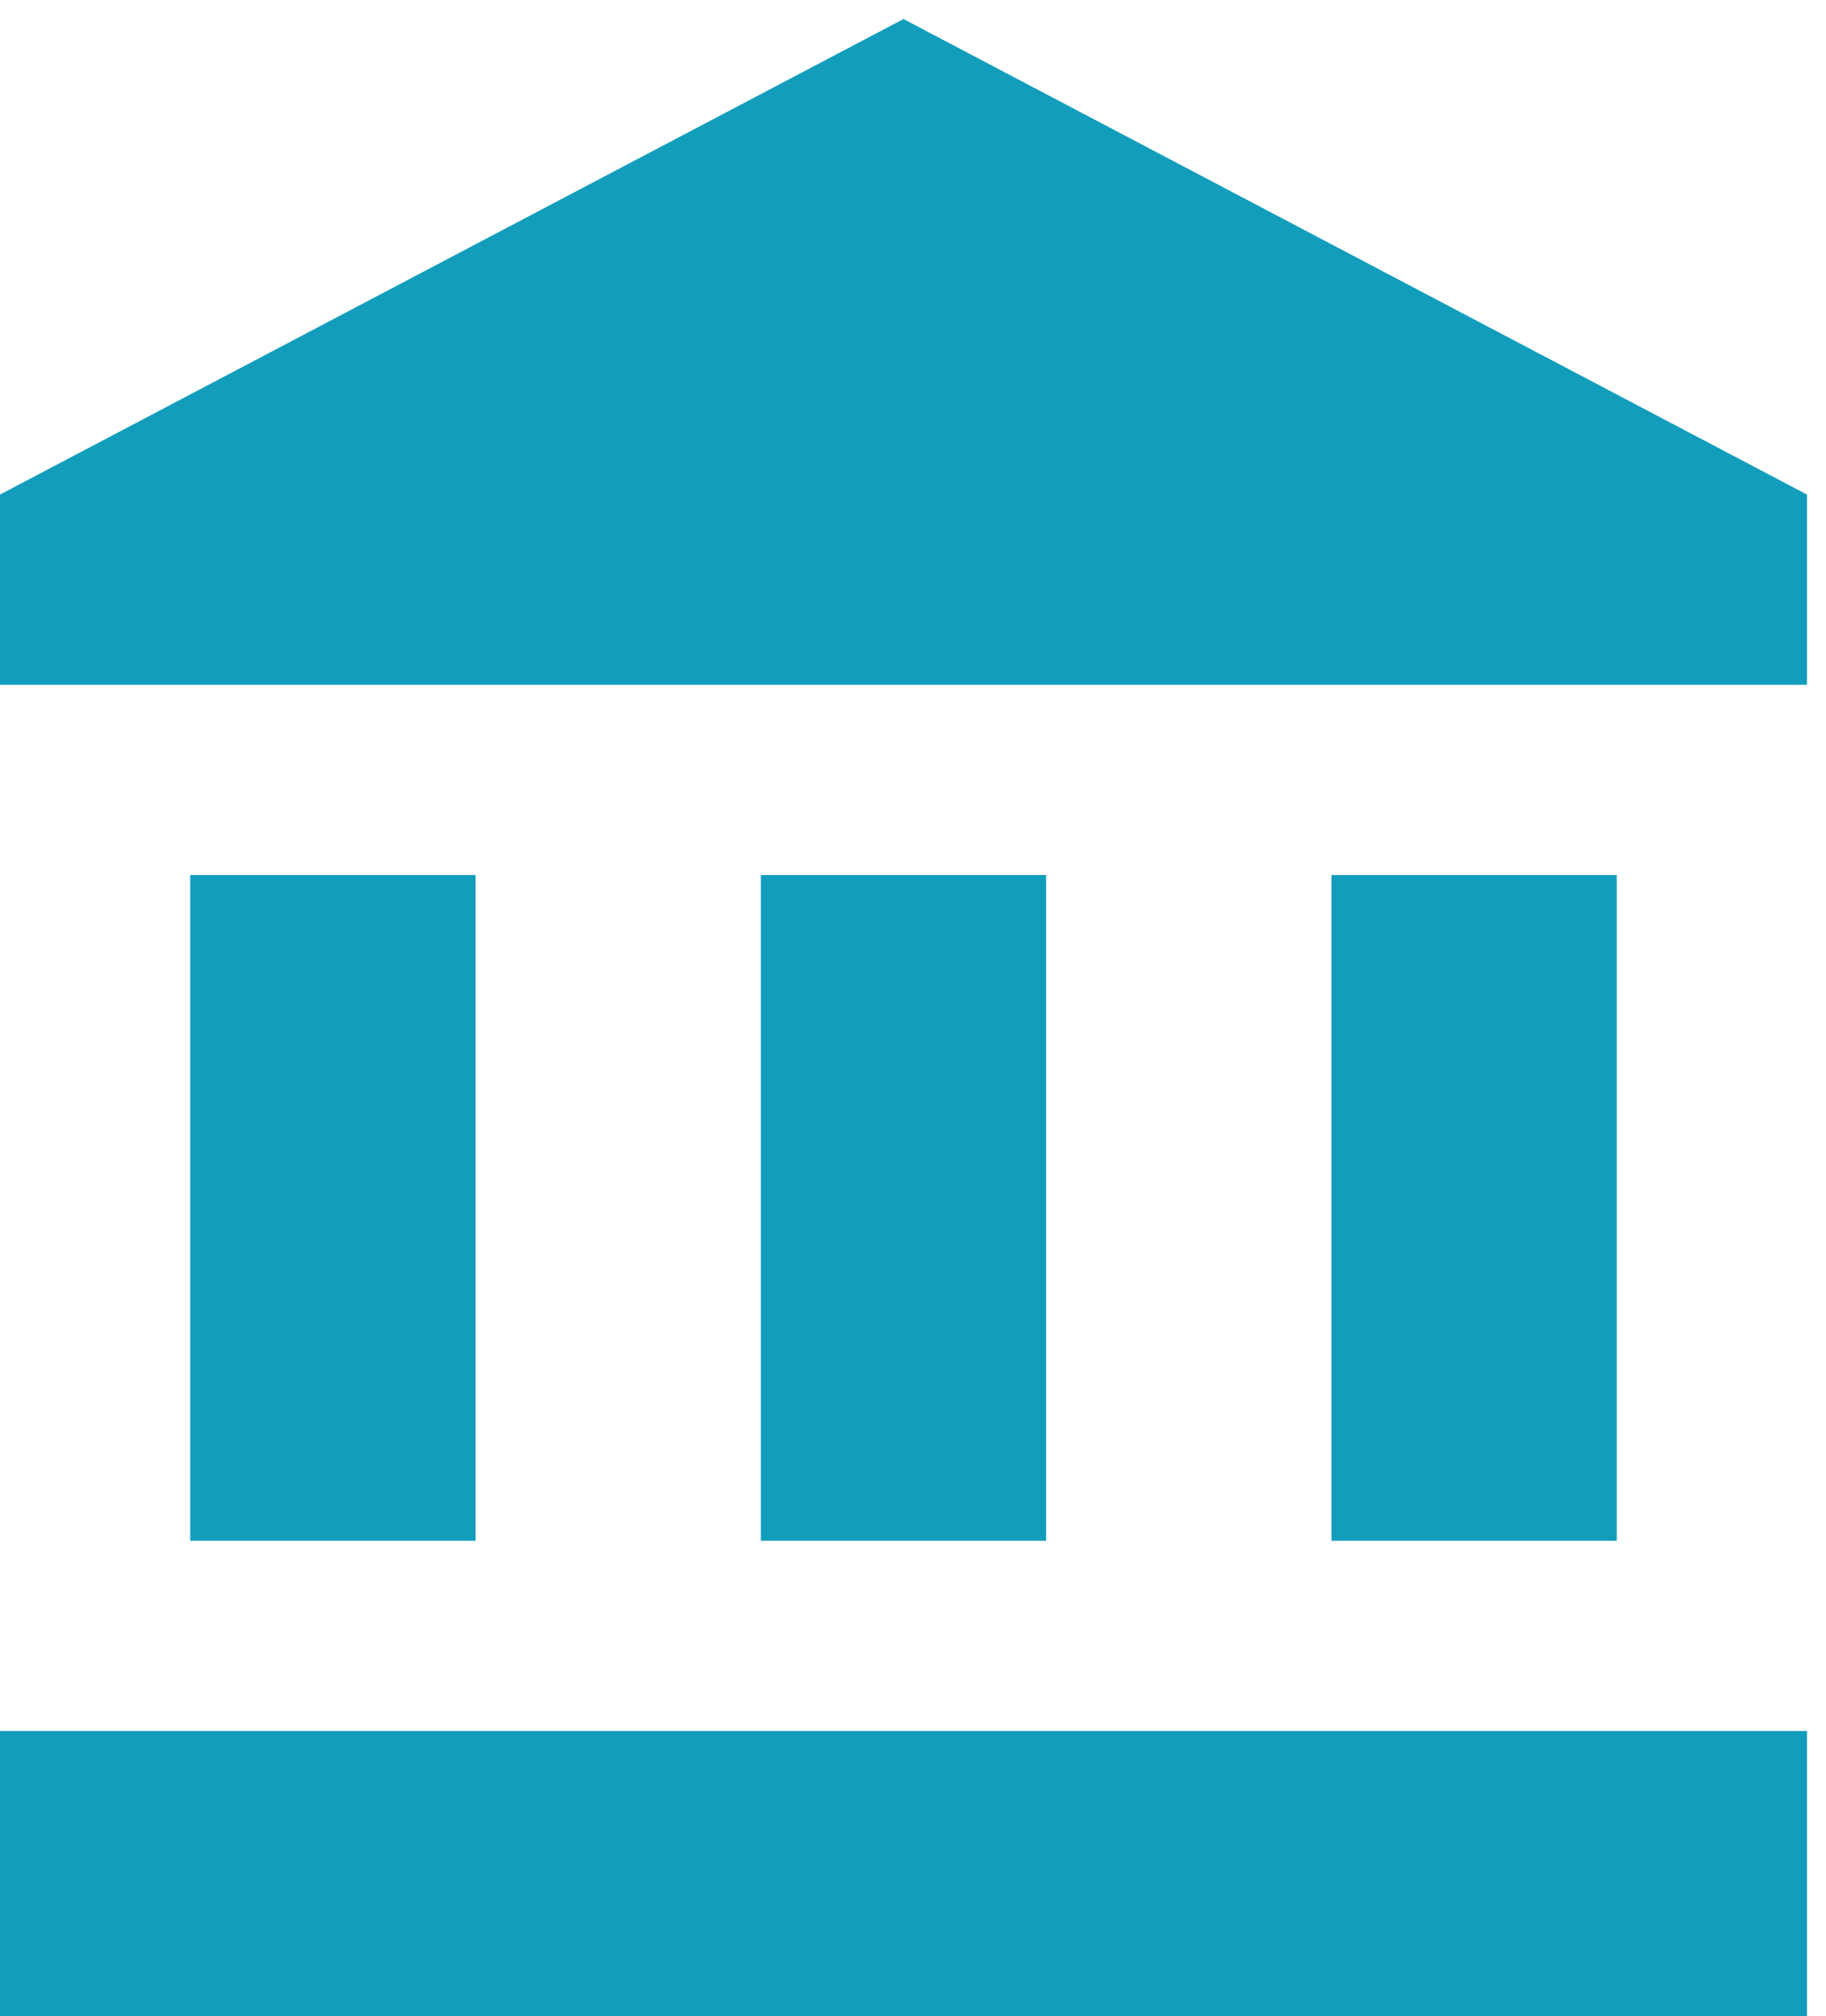
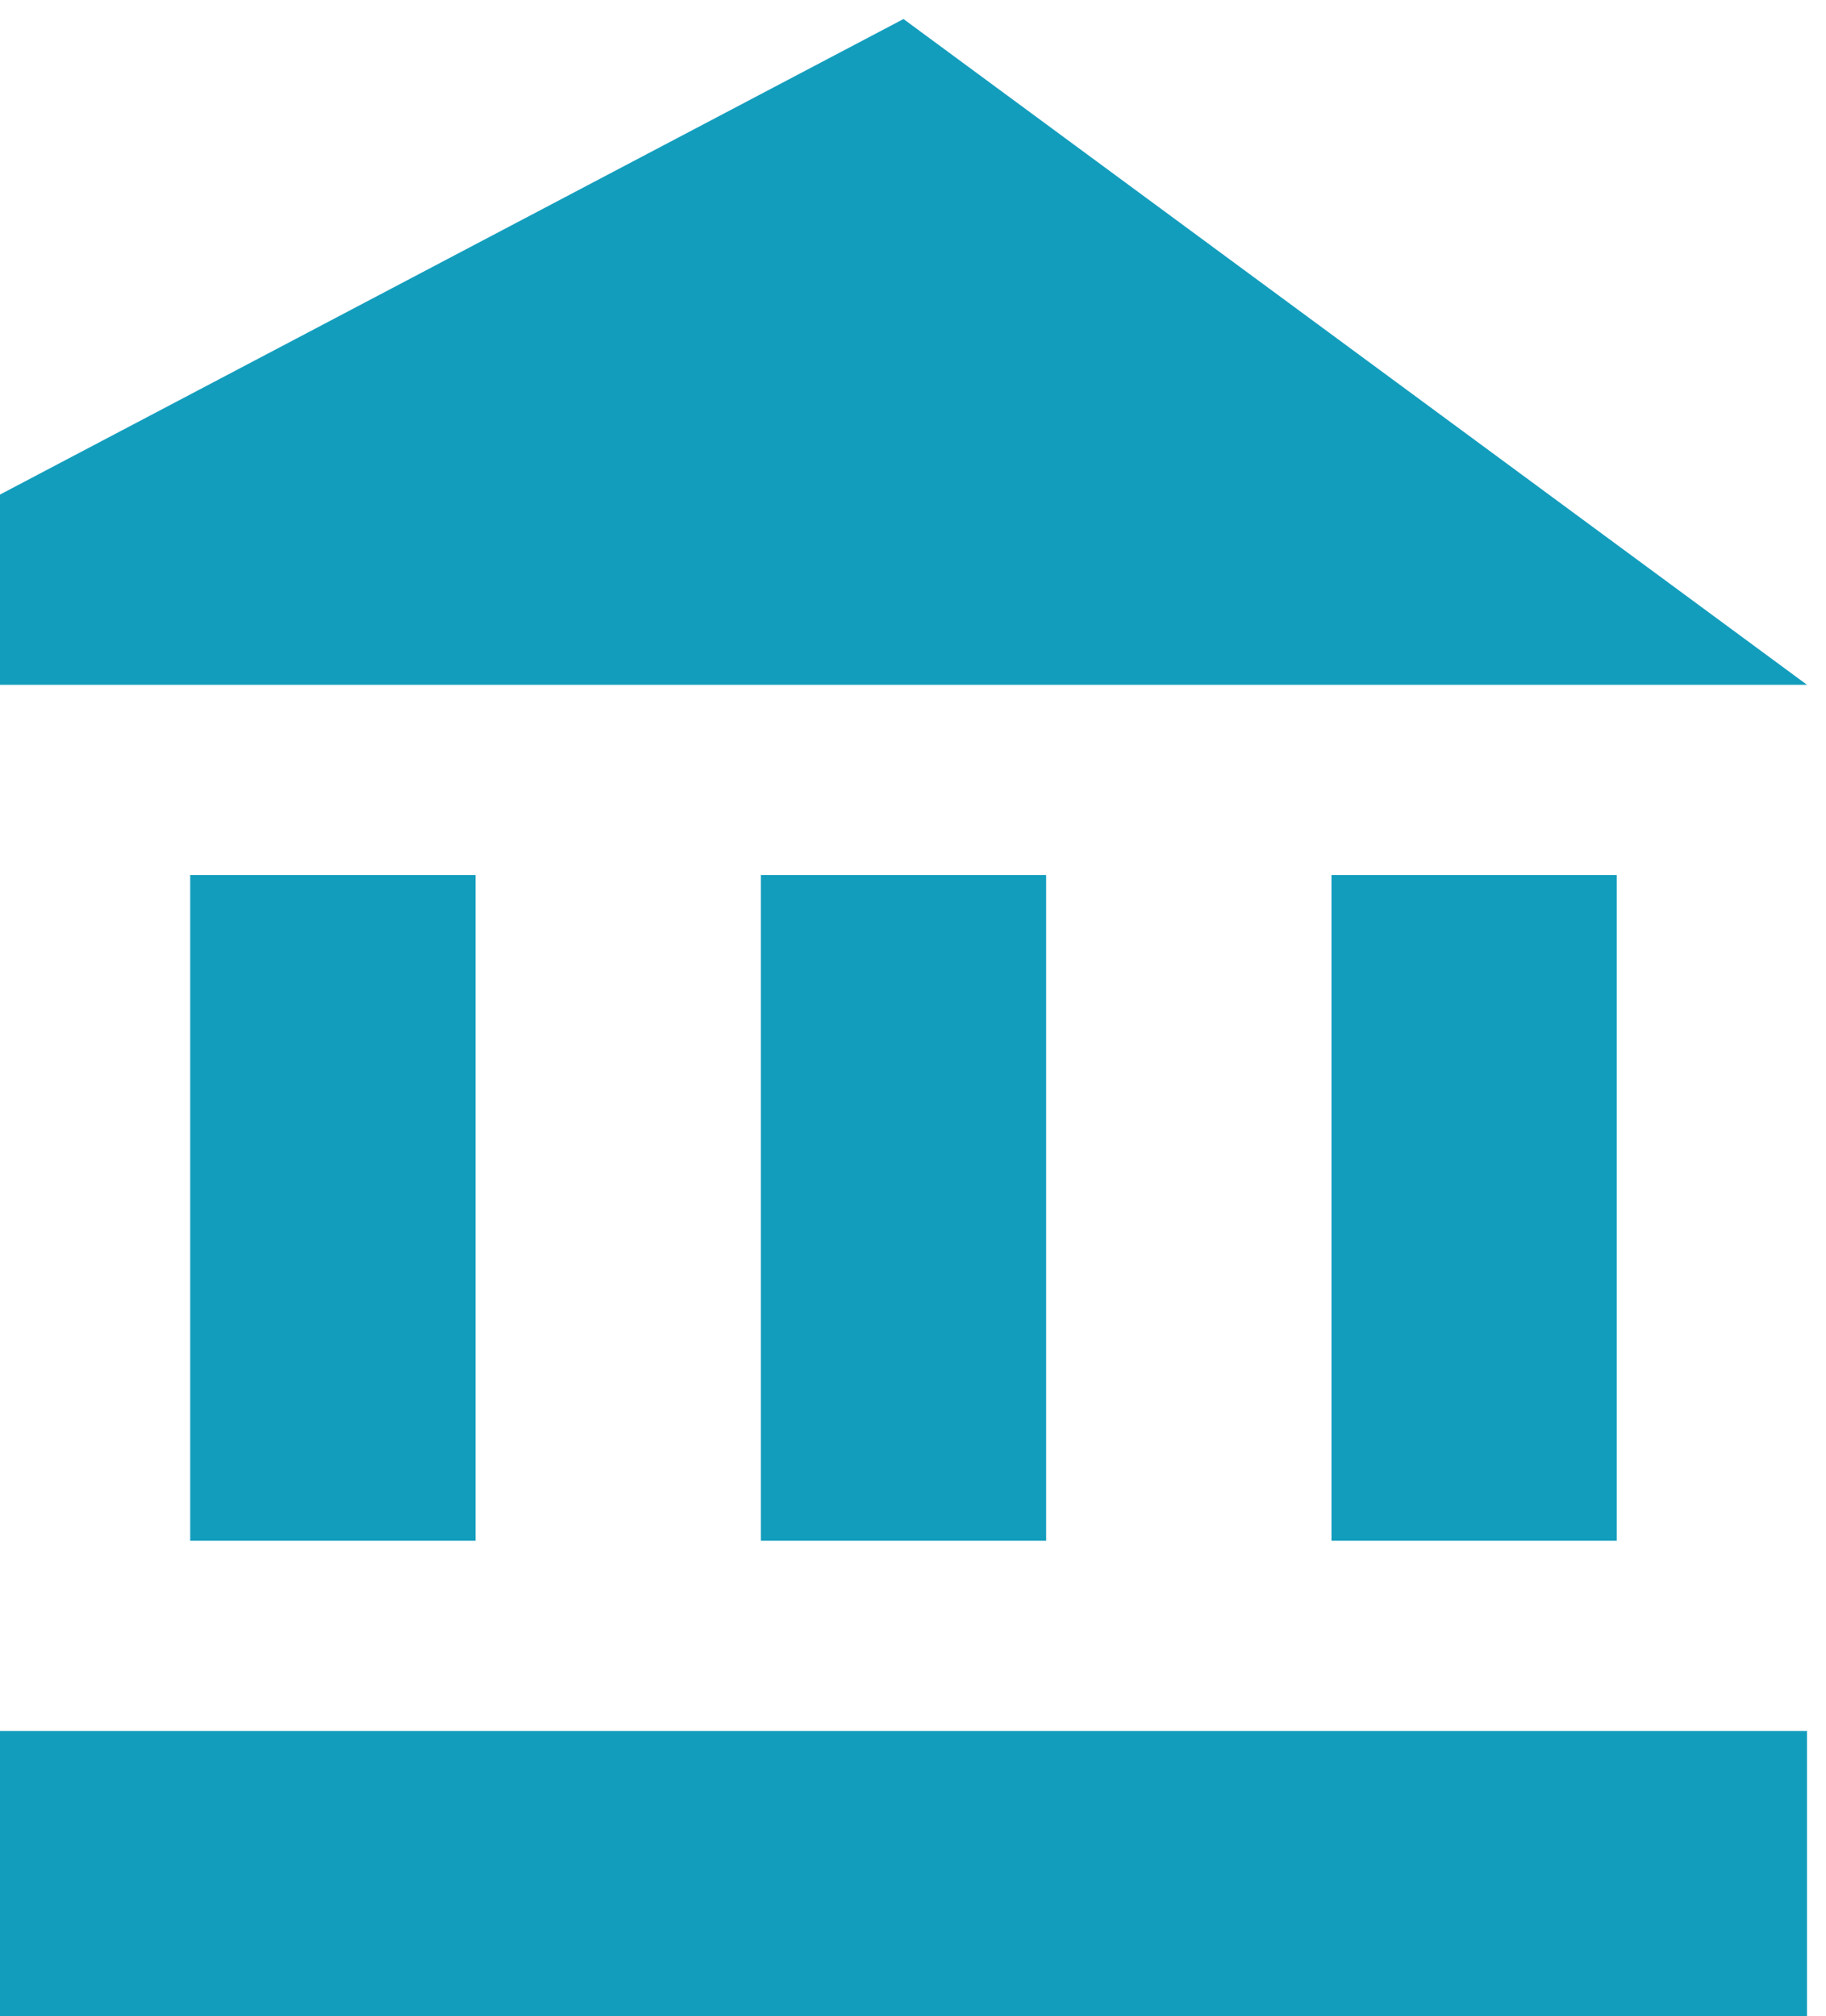
<svg xmlns="http://www.w3.org/2000/svg" width="48" height="53" viewBox="0 0 48 53" fill="none">
-   <path d="M23.75 0.5L0 13V18H47.5V13M35 23V40.5H42.5V23M0 53H47.5V45.5H0M20 23V40.5H27.5V23M5 23V40.5H12.5V23H5Z" fill="#139DBD" />
+   <path d="M23.75 0.5L0 13V18H47.5M35 23V40.5H42.5V23M0 53H47.5V45.5H0M20 23V40.5H27.5V23M5 23V40.5H12.5V23H5Z" fill="#139DBD" />
</svg>